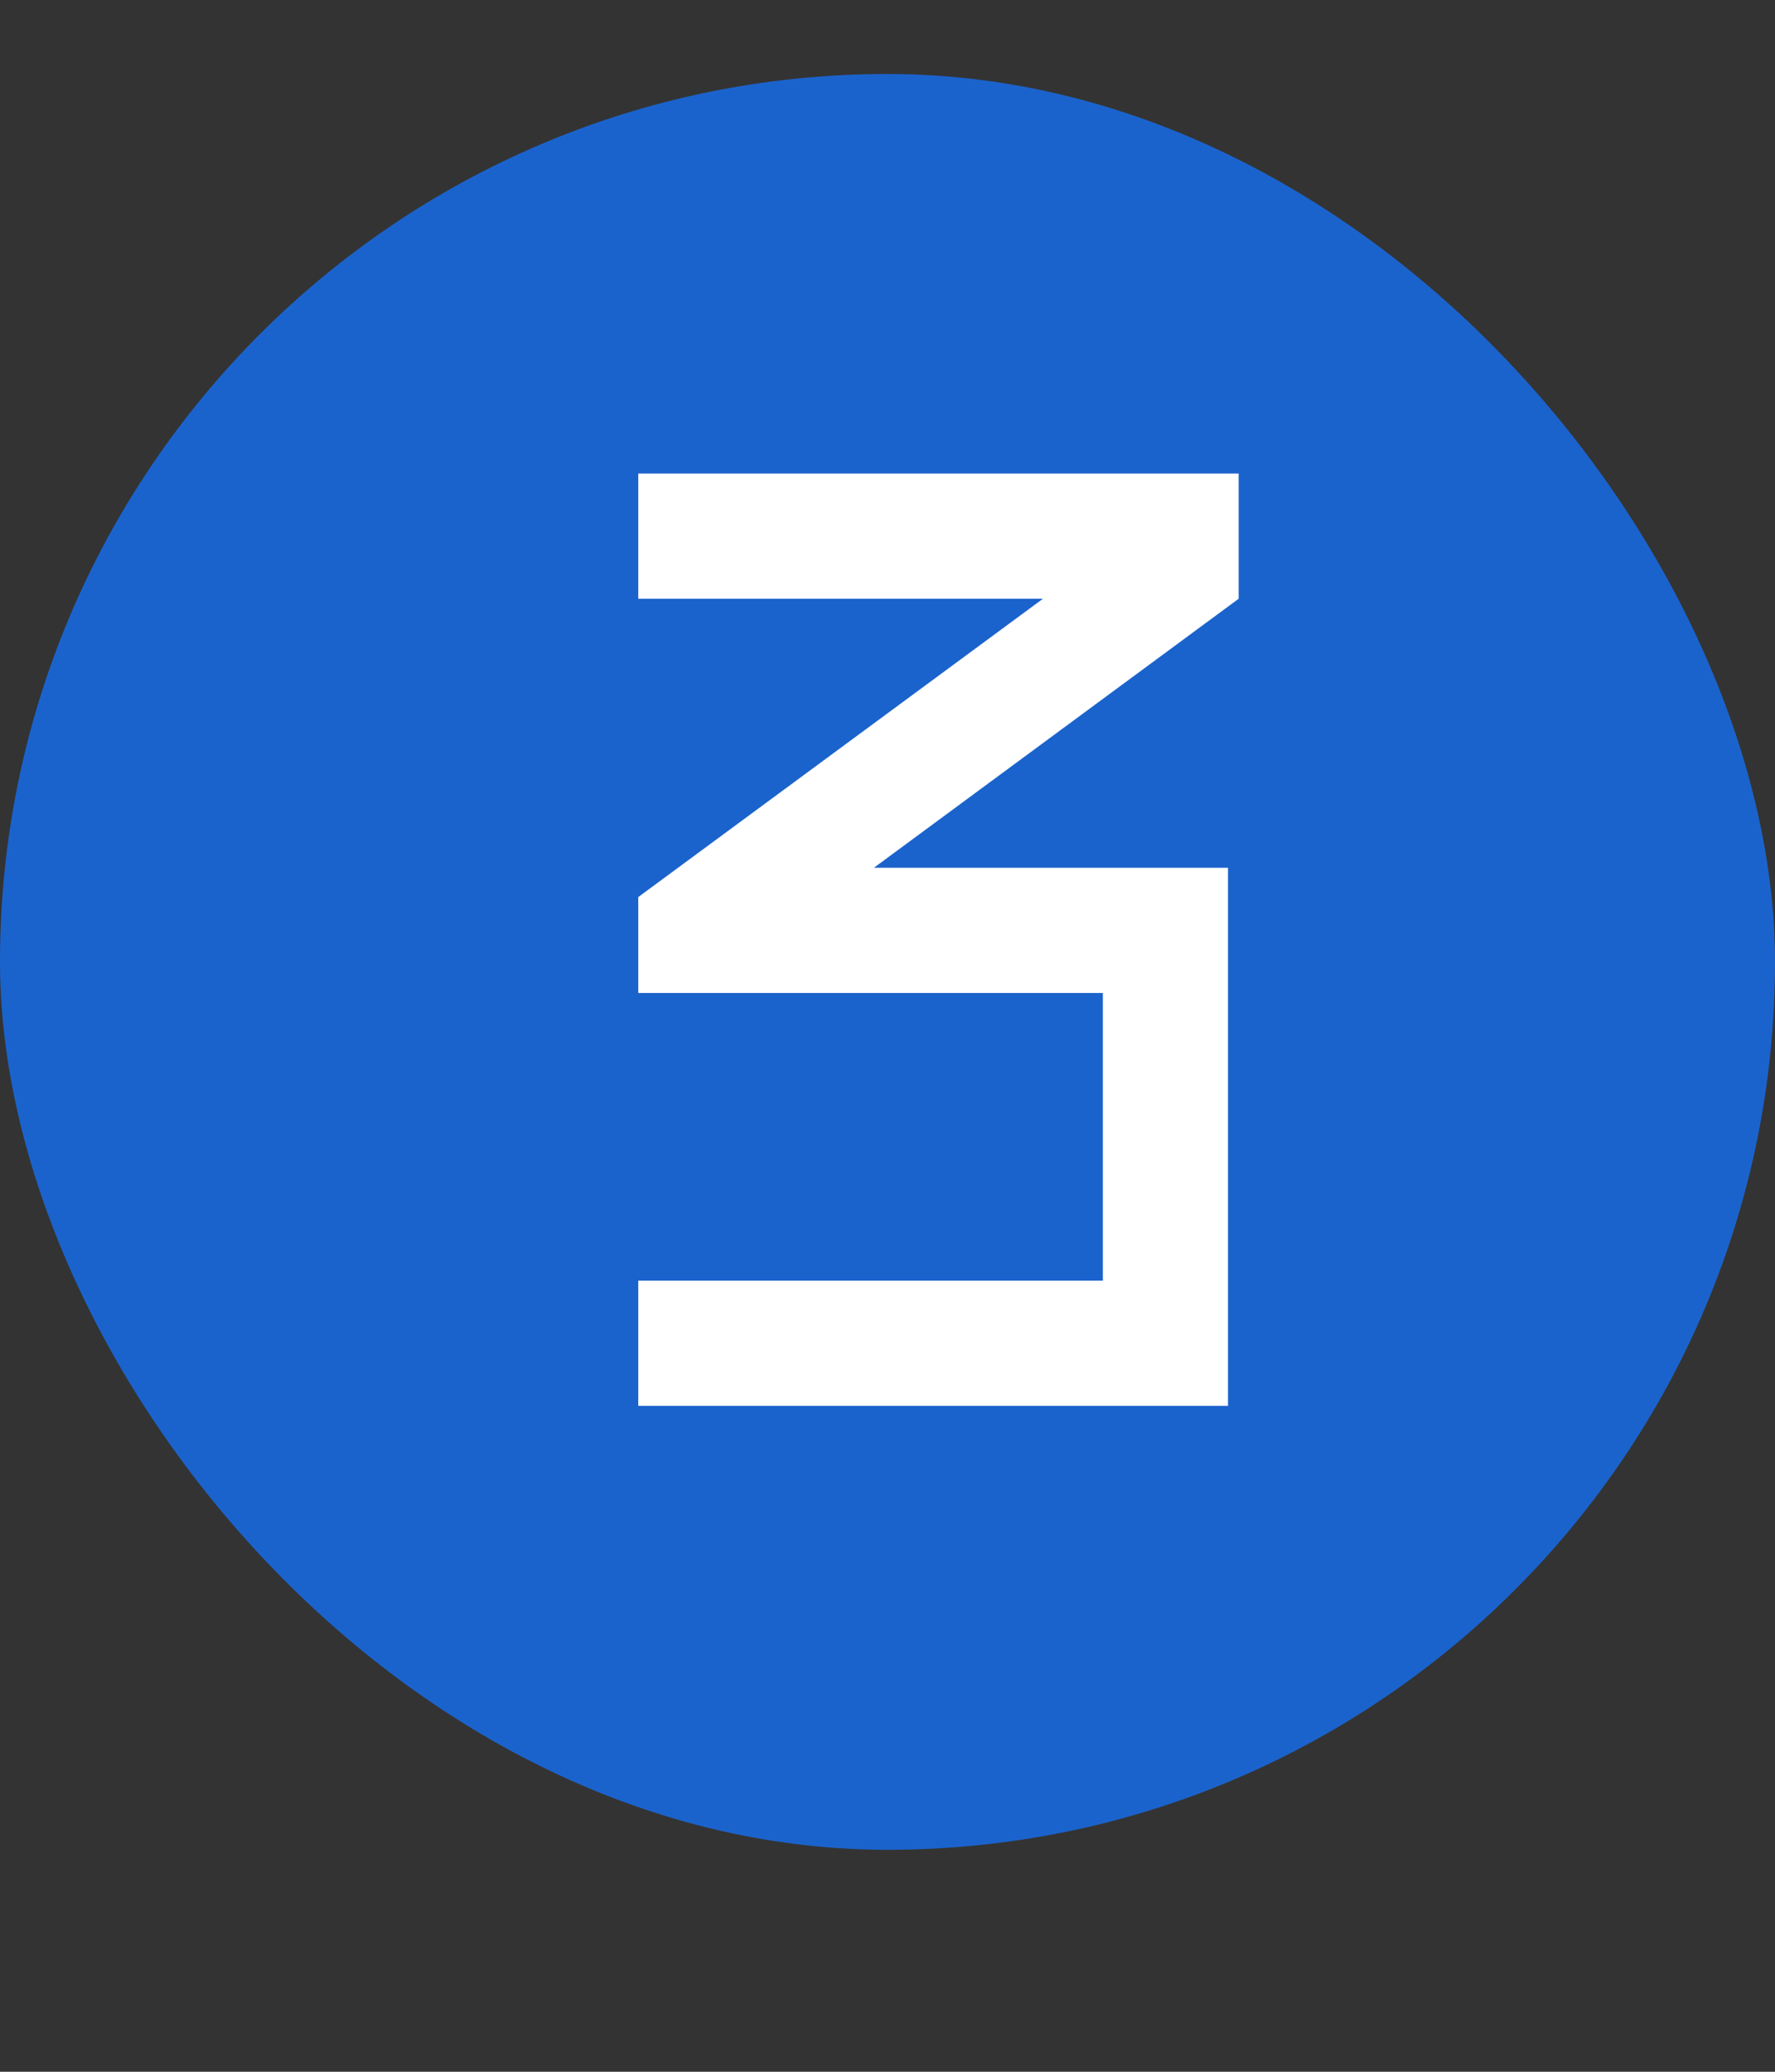
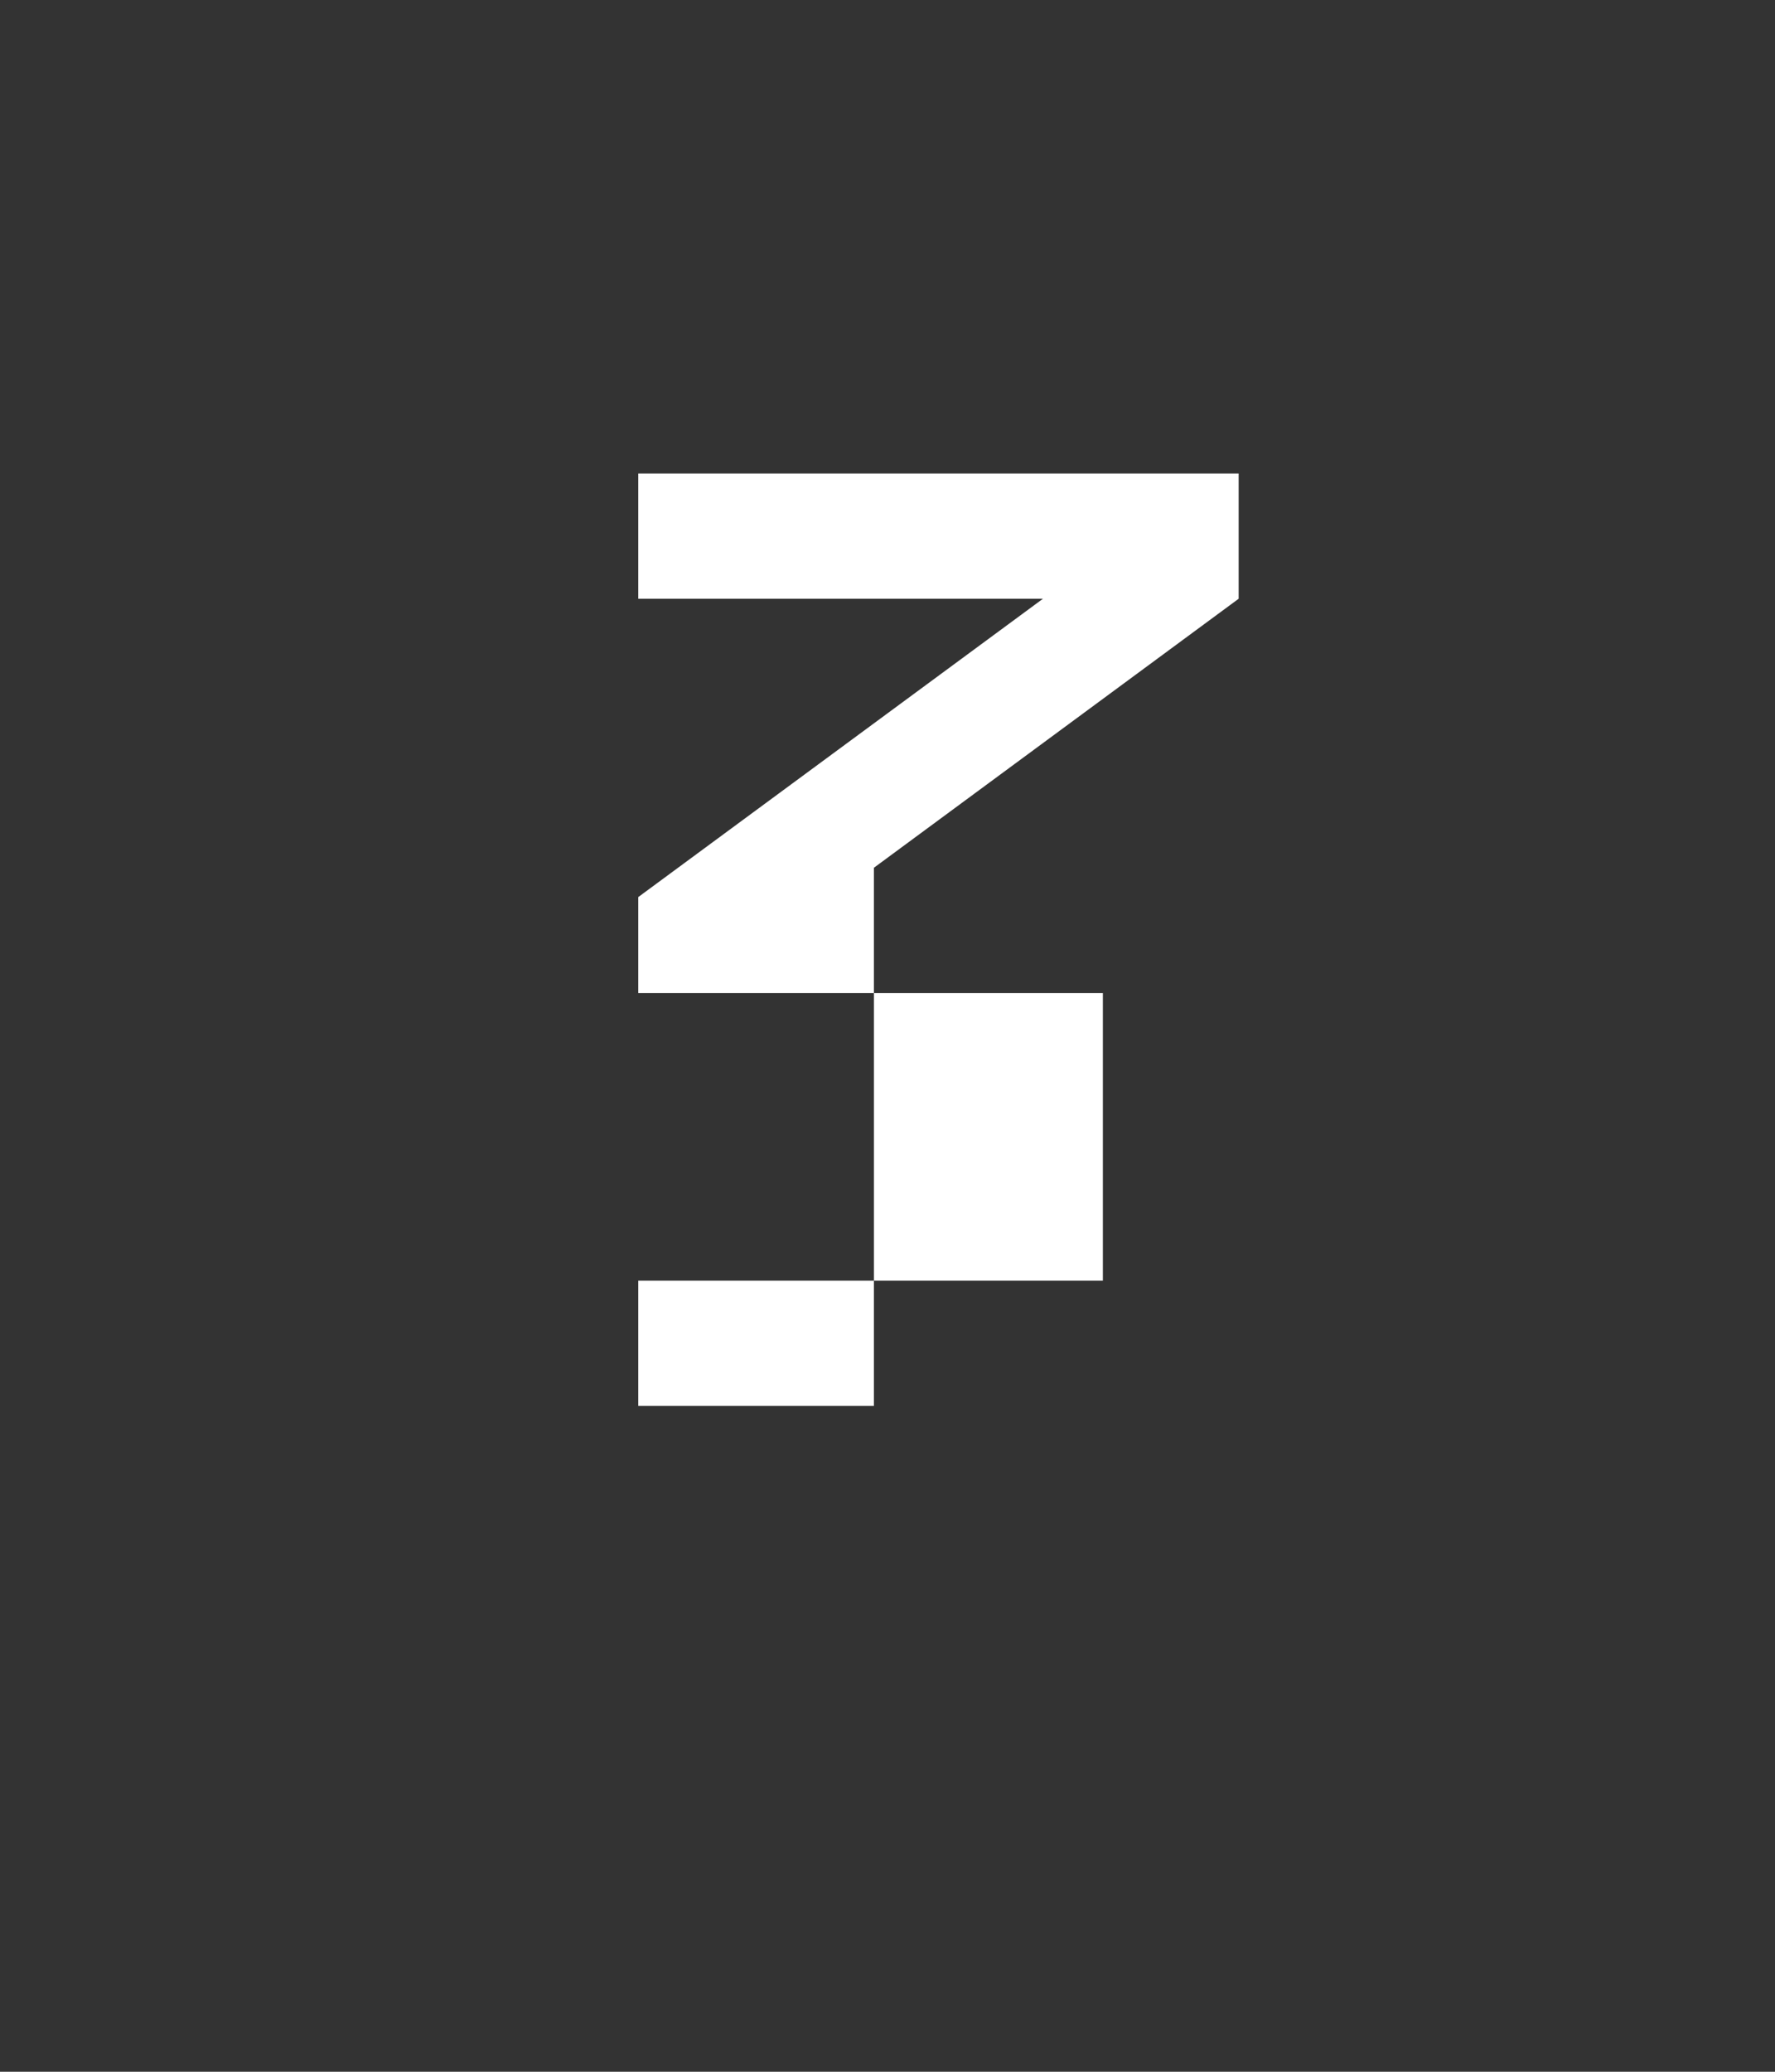
<svg xmlns="http://www.w3.org/2000/svg" width="24" height="28" viewBox="0 0 24 28" fill="none">
  <rect x="0" y="0" width="24" height="28" fill="#333333" stroke="none" />
-   <rect y="1" width="24" height="24" rx="12" fill="#1B63CC" />
-   <path d="M16.748 8.092L11.816 11.728H16.604V19H8.63V17.308H14.912V13.42H8.63V12.124L14.102 8.092H8.63V6.4H16.748V8.092Z" fill="white" />
+   <path d="M16.748 8.092L11.816 11.728V19H8.63V17.308H14.912V13.42H8.63V12.124L14.102 8.092H8.63V6.4H16.748V8.092Z" fill="white" />
</svg>